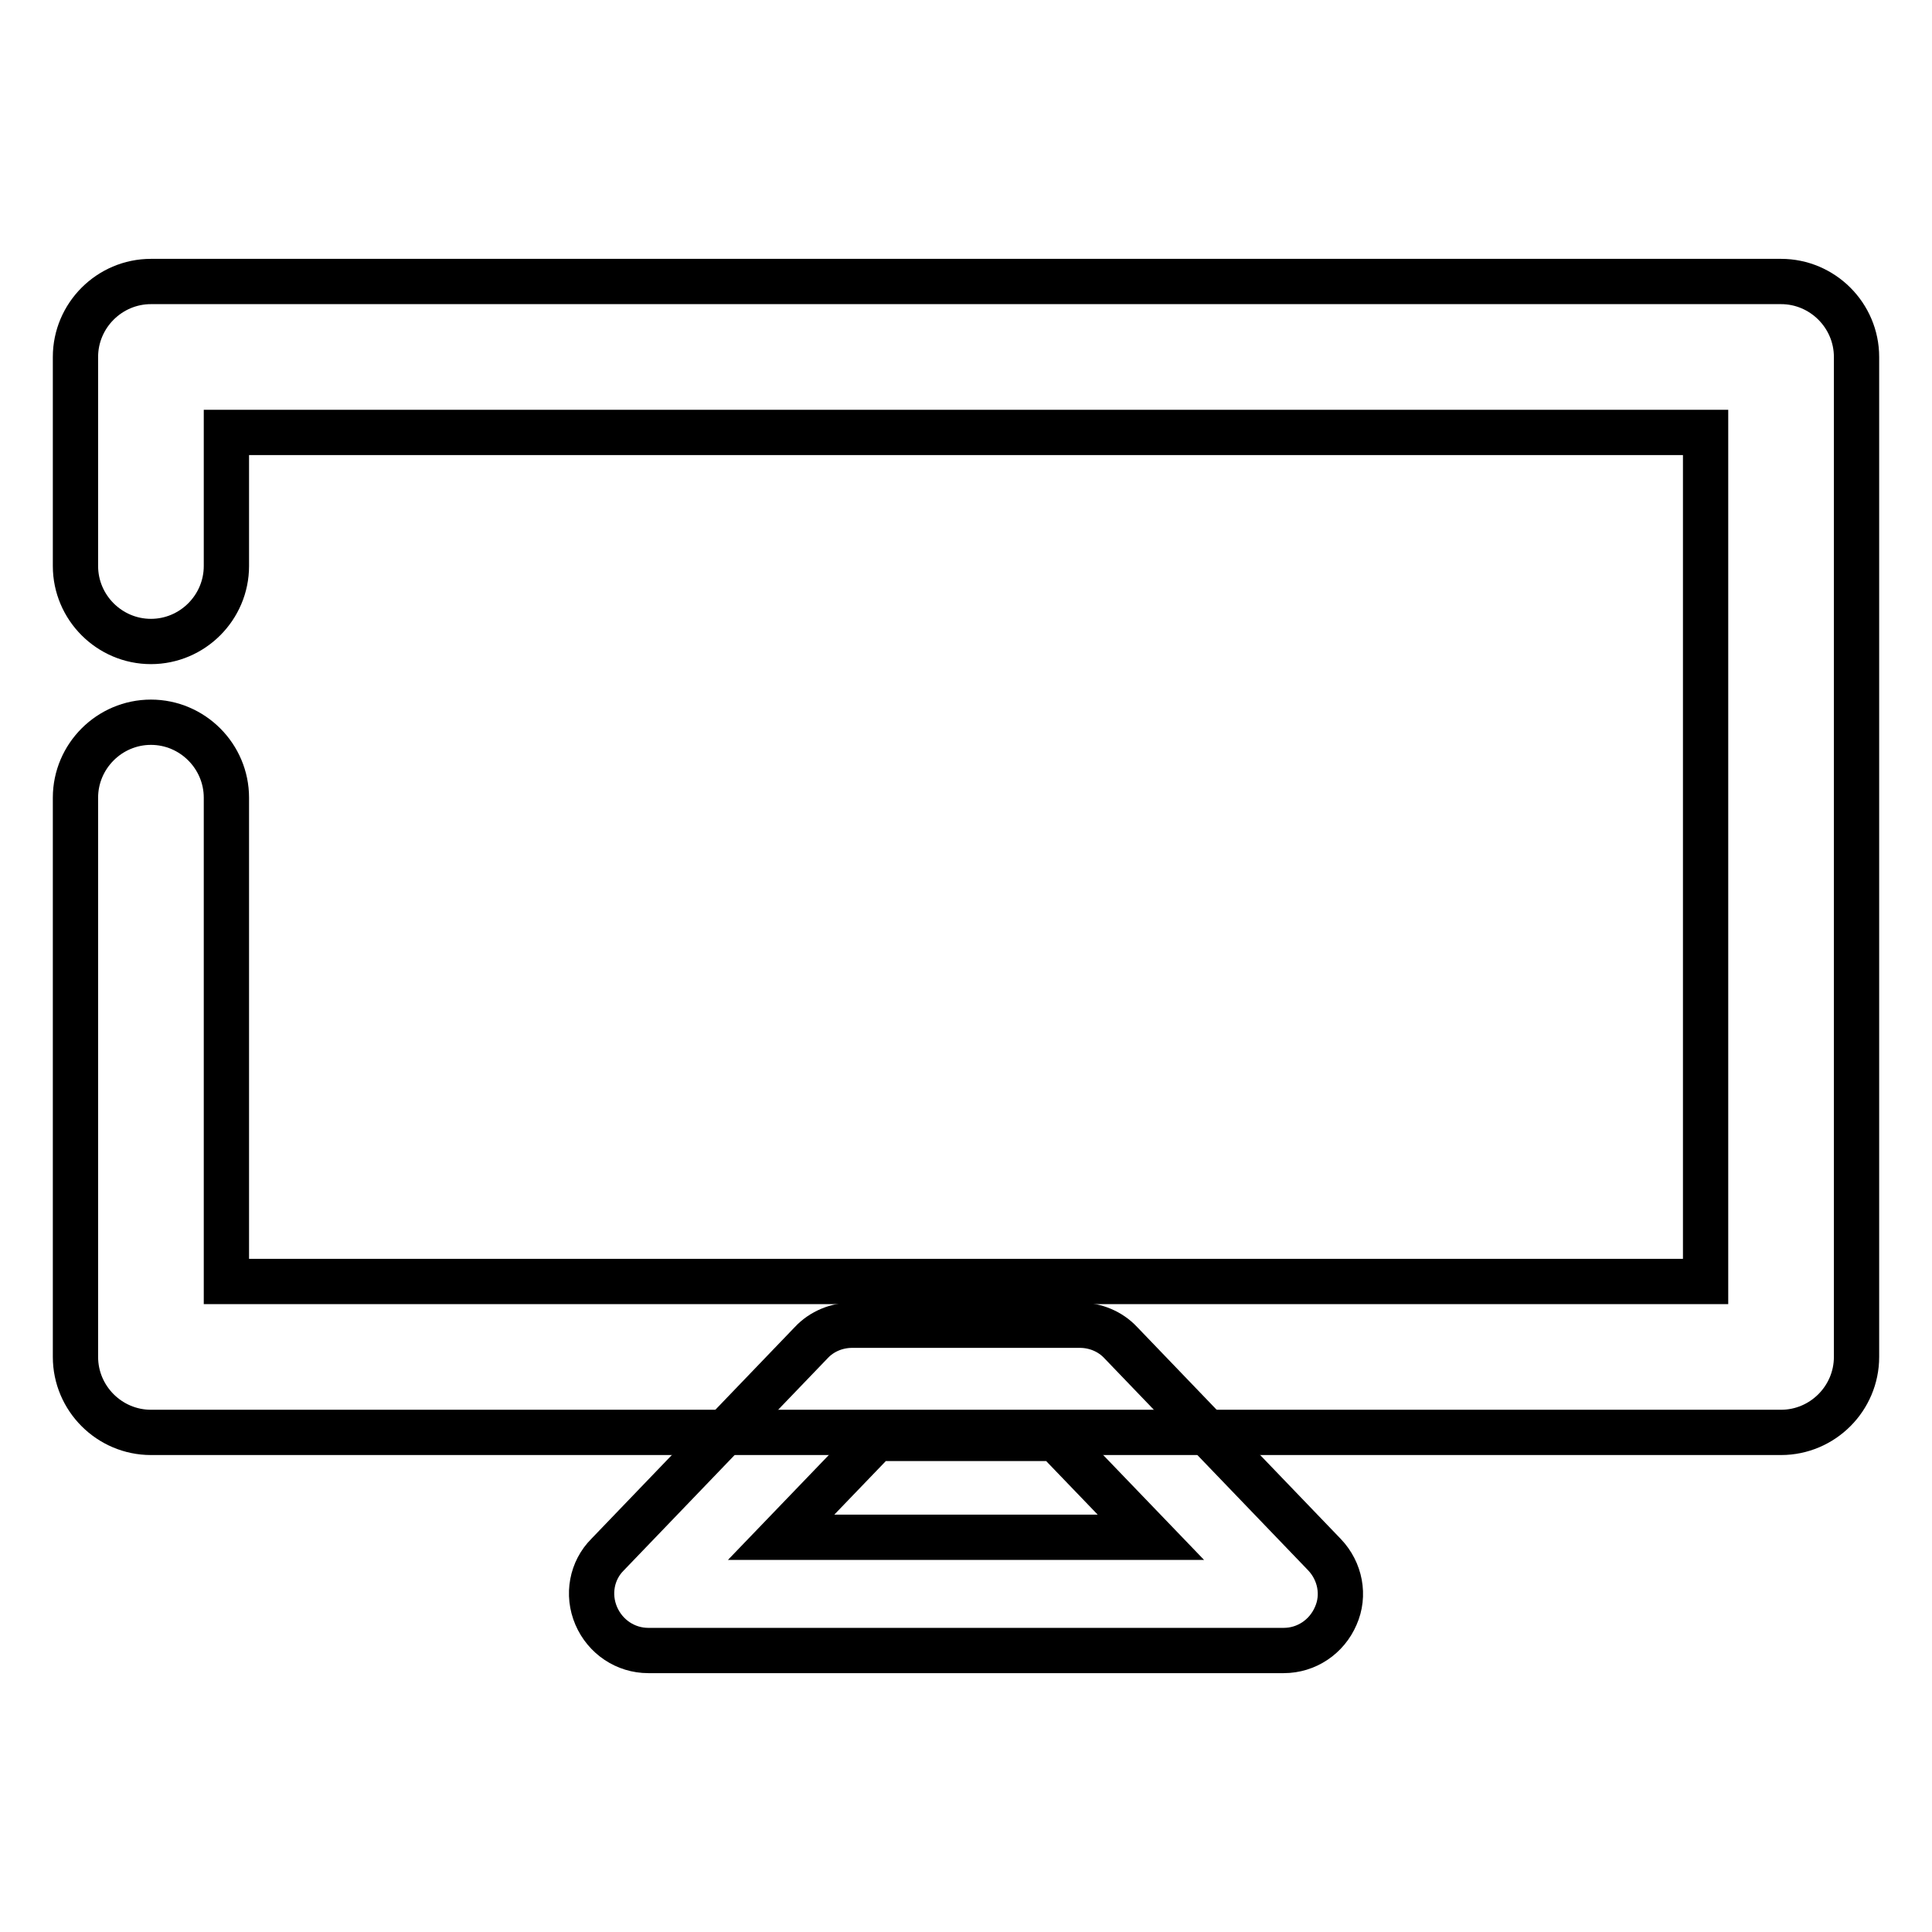
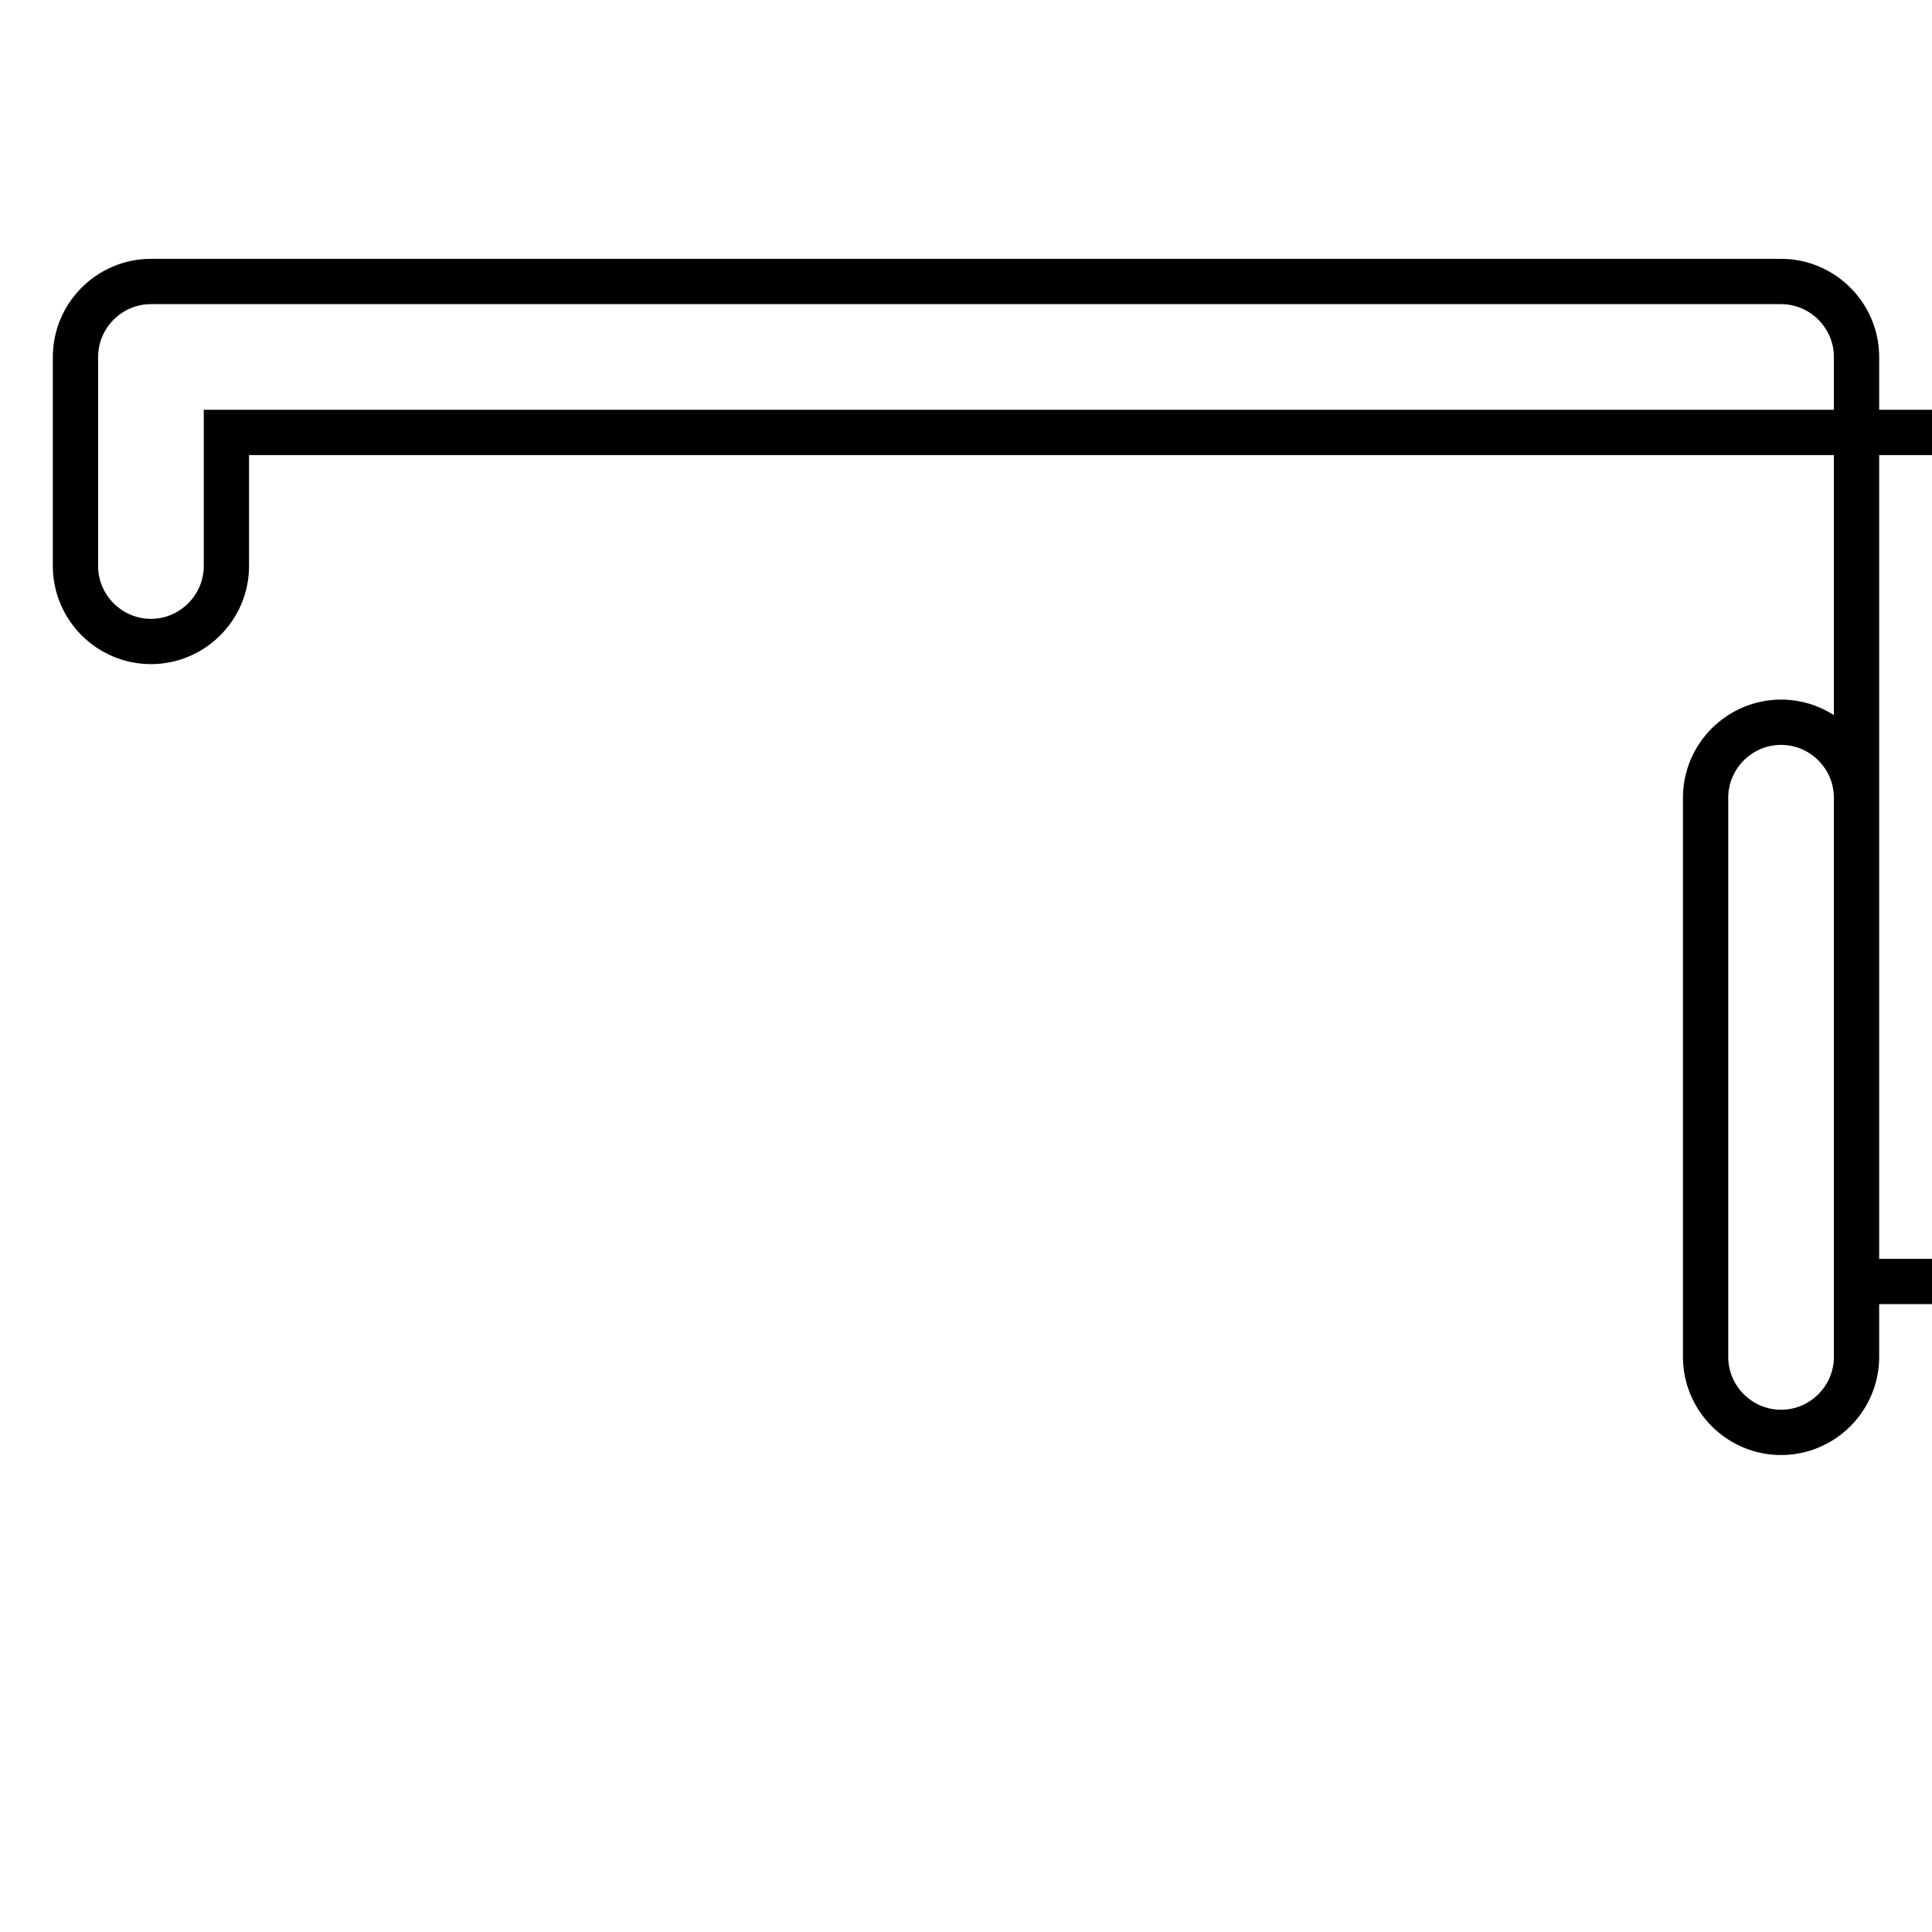
<svg xmlns="http://www.w3.org/2000/svg" version="1.1" x="0px" y="0px" viewBox="0 0 256 256" enable-background="new 0 0 256 256" xml:space="preserve">
  <g>
-     <path stroke-width="6" fill-opacity="0" stroke="#000000" d="M236,189.8H20c-5.5,0-10-4.5-10-10v-74.1c0-5.5,4.5-10,10-10c5.5,0,10,4.5,10,10v64.1h196V57.3H30V75 c0,5.5-4.5,10-10,10c-5.5,0-10-4.5-10-10V47.3c0-5.5,4.5-10,10-10h216c5.5,0,10,4.5,10,10v132.5C246,185.3,241.5,189.8,236,189.8z" />
-     <path stroke-width="6" fill-opacity="0" stroke="#000000" d="M170.1,218.7H85.9c-3,0-5.7-1.8-6.9-4.6c-1.2-2.8-0.6-6,1.5-8.1l27-28.1c1.4-1.5,3.4-2.3,5.4-2.3h30.2 c2,0,4,0.8,5.4,2.3l27,28.1c2.1,2.2,2.7,5.4,1.5,8.1C175.8,216.9,173.1,218.7,170.1,218.7z M103.5,203.7h49l-12.6-13.1h-23.8 L103.5,203.7z" />
+     <path stroke-width="6" fill-opacity="0" stroke="#000000" d="M236,189.8c-5.5,0-10-4.5-10-10v-74.1c0-5.5,4.5-10,10-10c5.5,0,10,4.5,10,10v64.1h196V57.3H30V75 c0,5.5-4.5,10-10,10c-5.5,0-10-4.5-10-10V47.3c0-5.5,4.5-10,10-10h216c5.5,0,10,4.5,10,10v132.5C246,185.3,241.5,189.8,236,189.8z" />
  </g>
</svg>